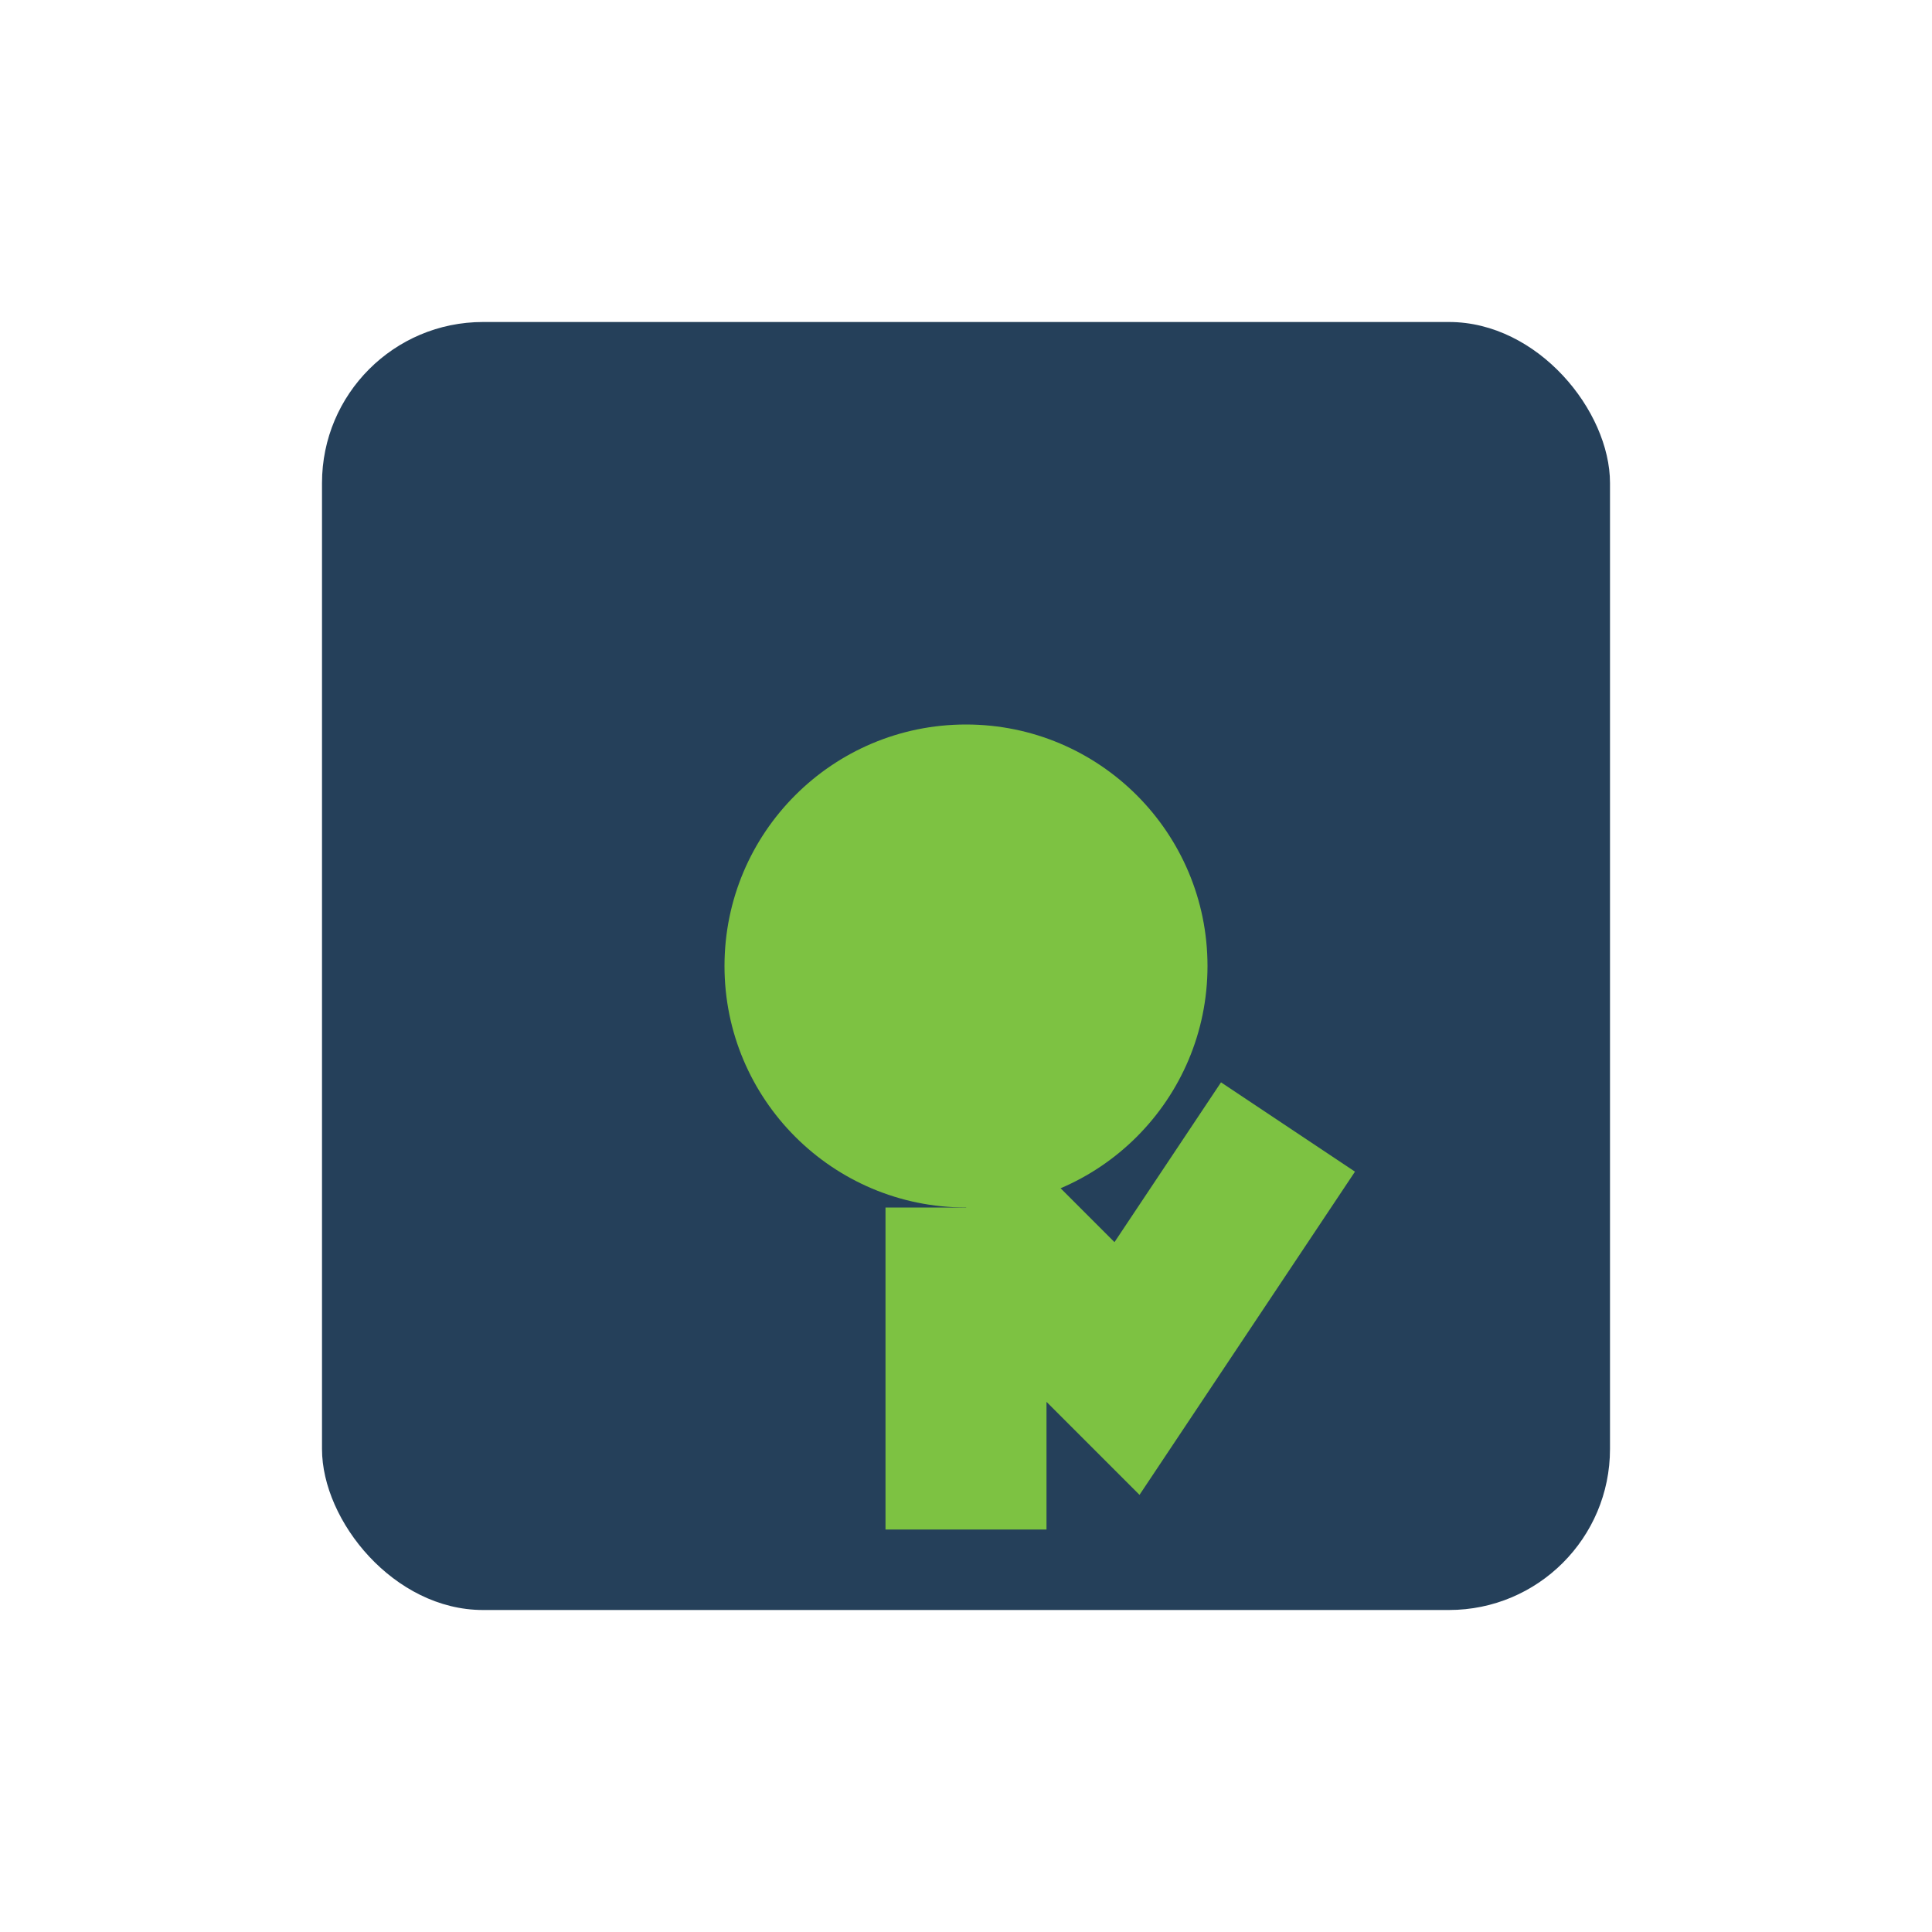
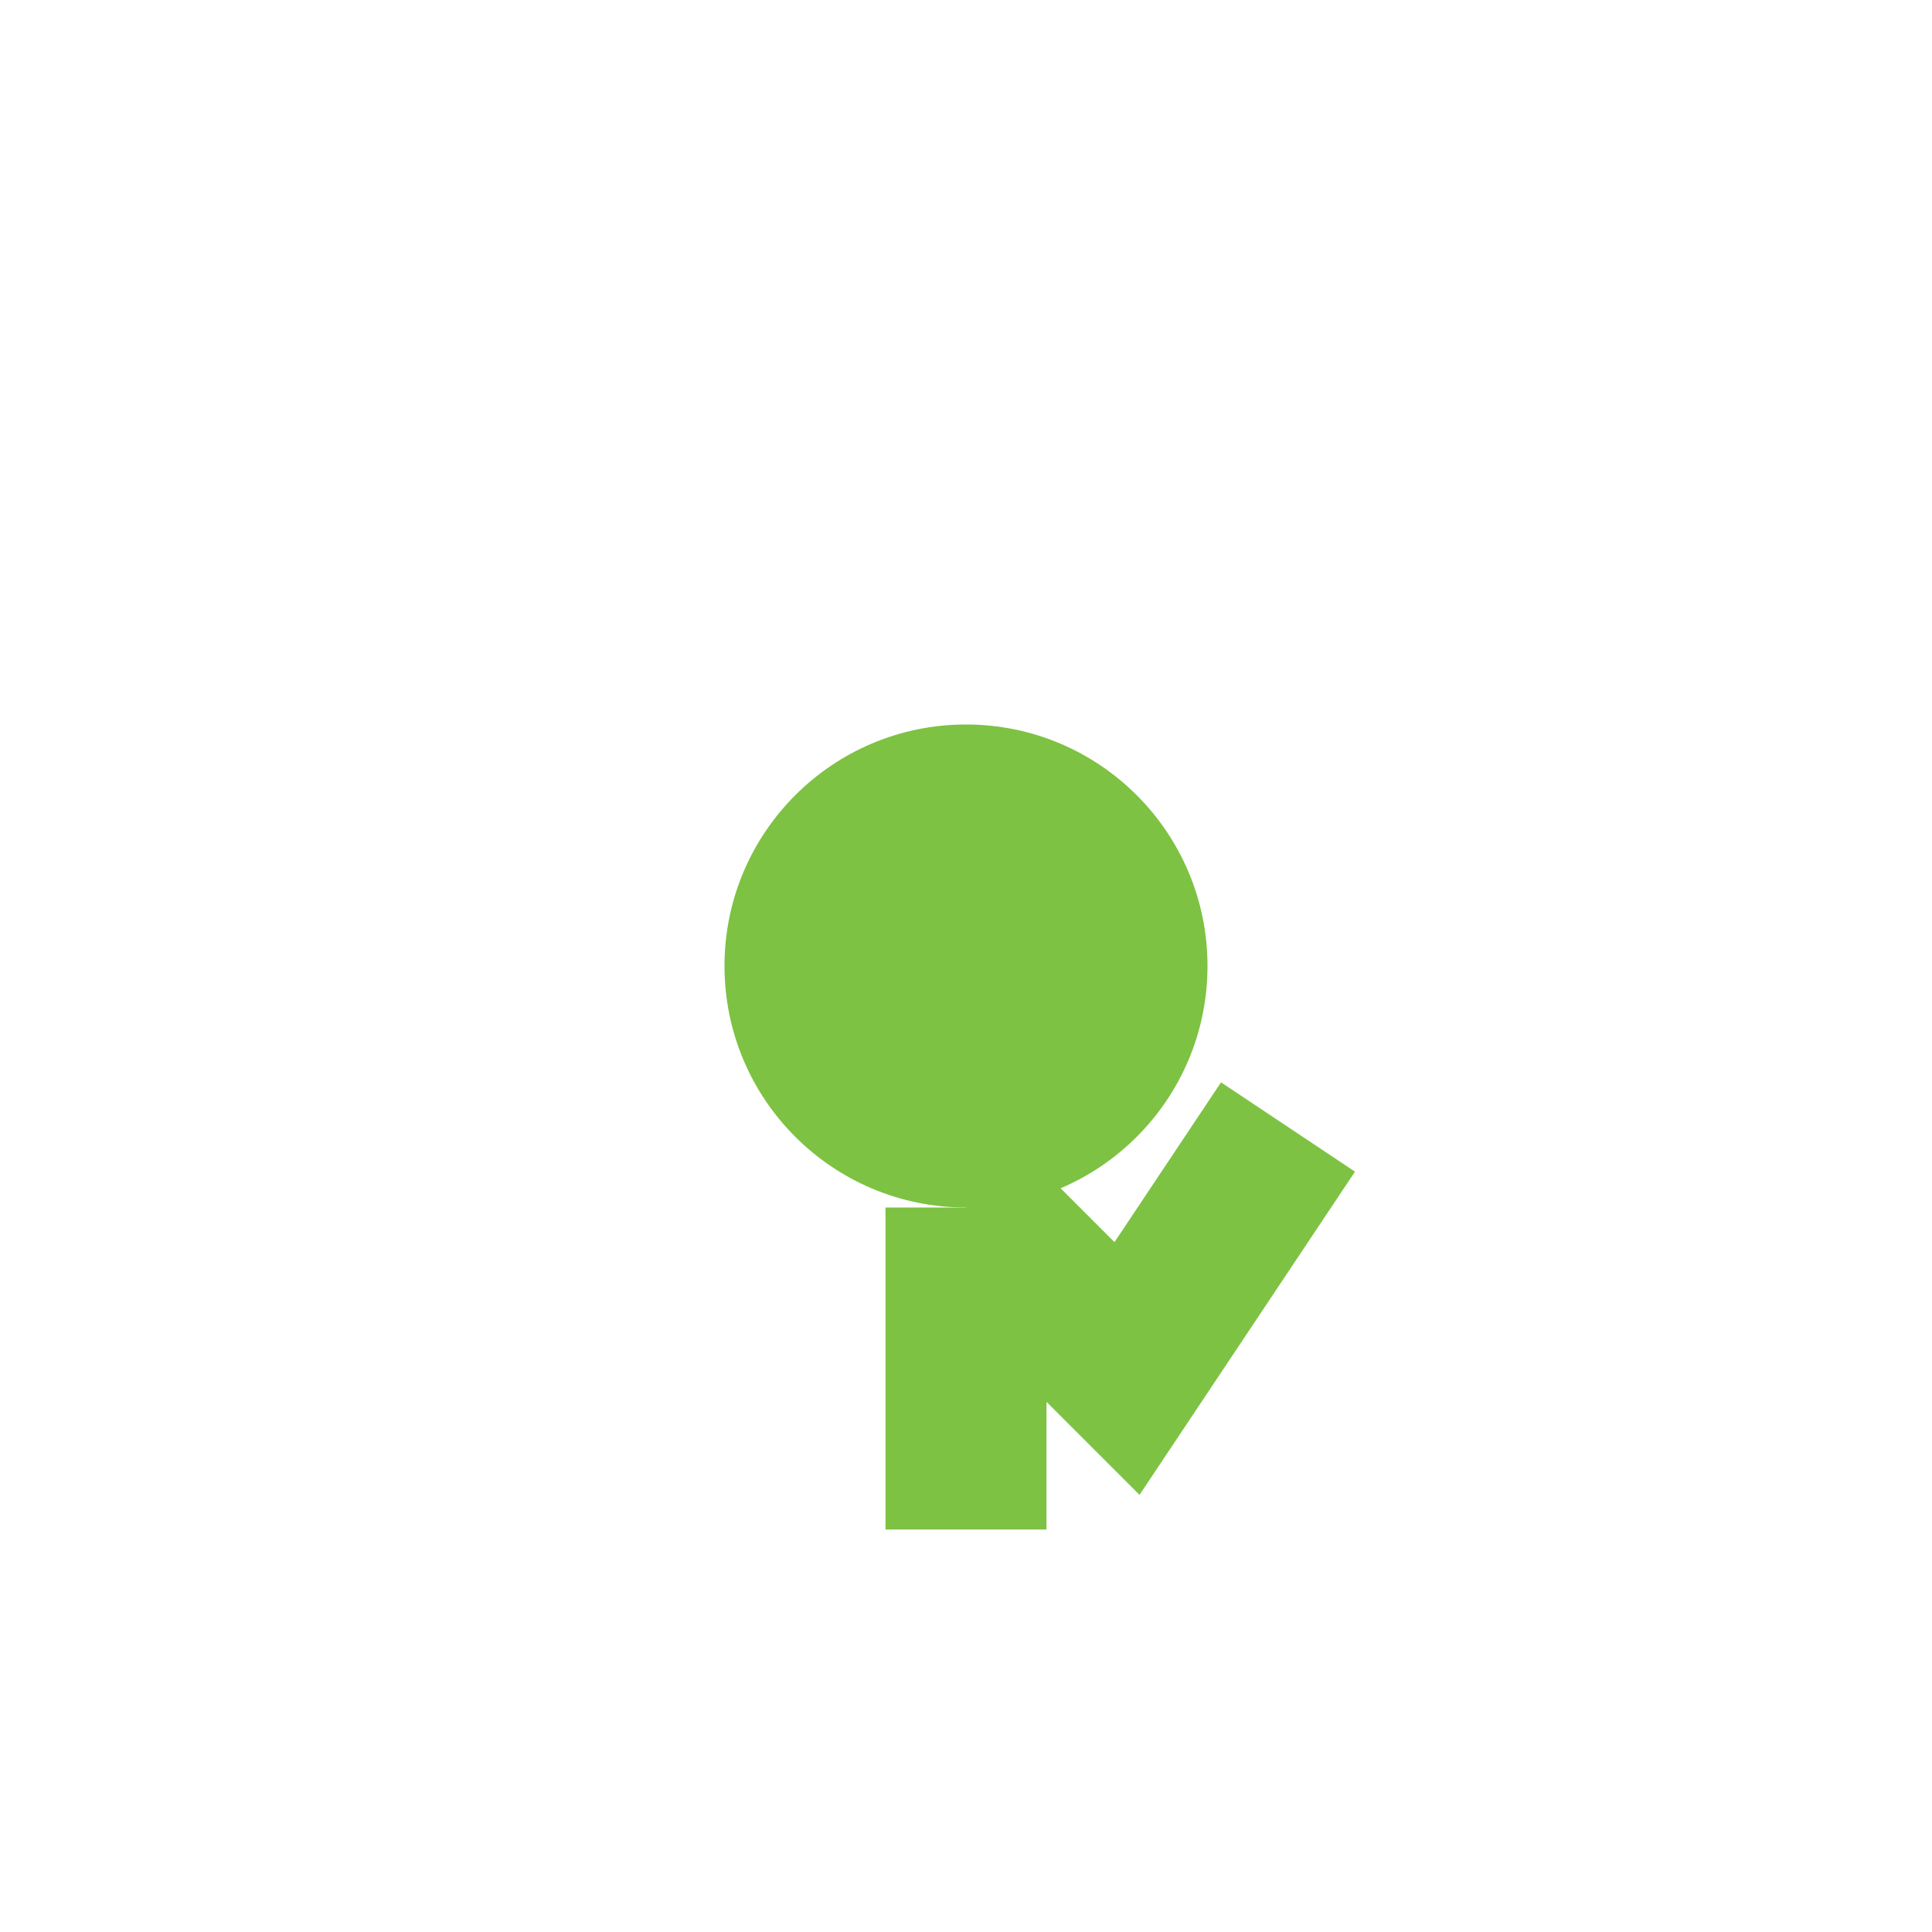
<svg xmlns="http://www.w3.org/2000/svg" width="24" height="24" viewBox="0 0 24 24">
-   <rect x="4" y="4" width="16" height="16" rx="2" fill="#25405A" />
  <circle cx="12" cy="12" r="3" fill="#7DC242" />
  <path d="M12 15v4M12 15l2 2 2-3" stroke="#7DC242" stroke-width="2" fill="none" />
</svg>